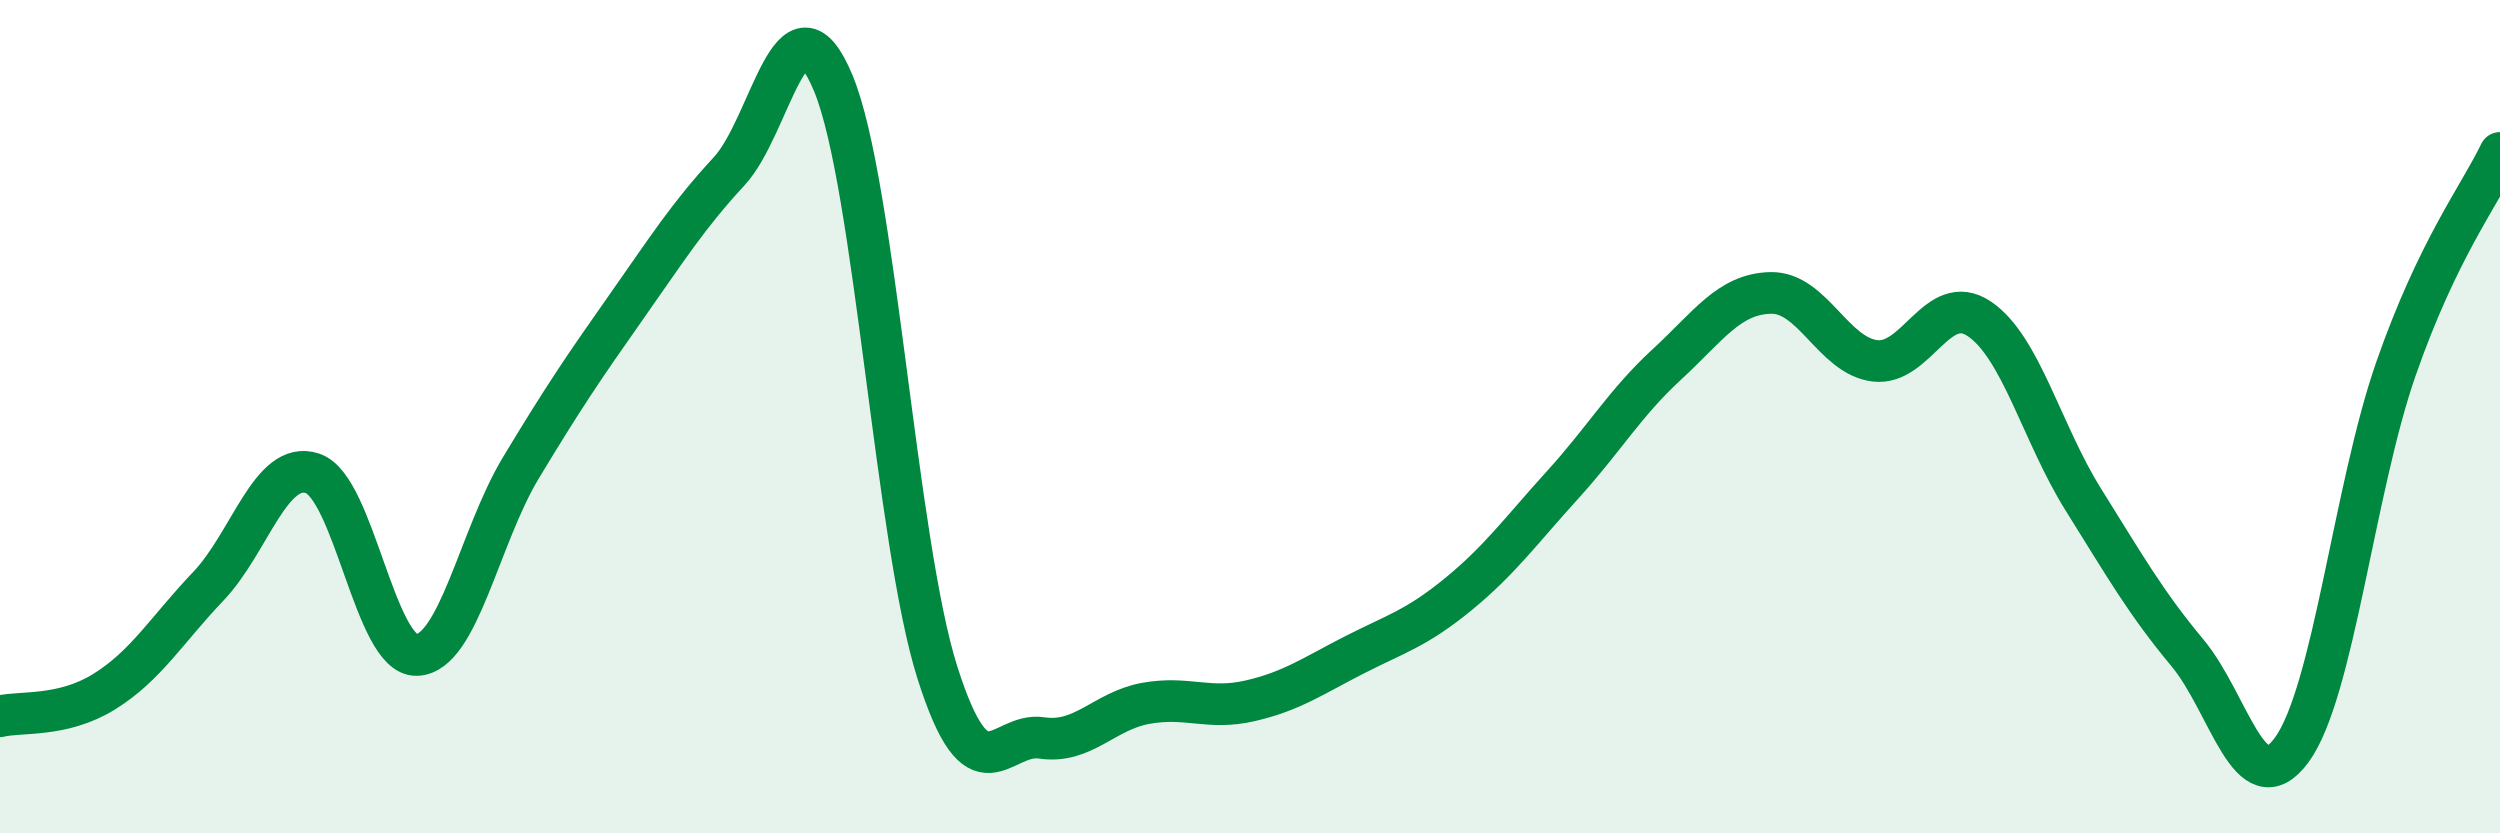
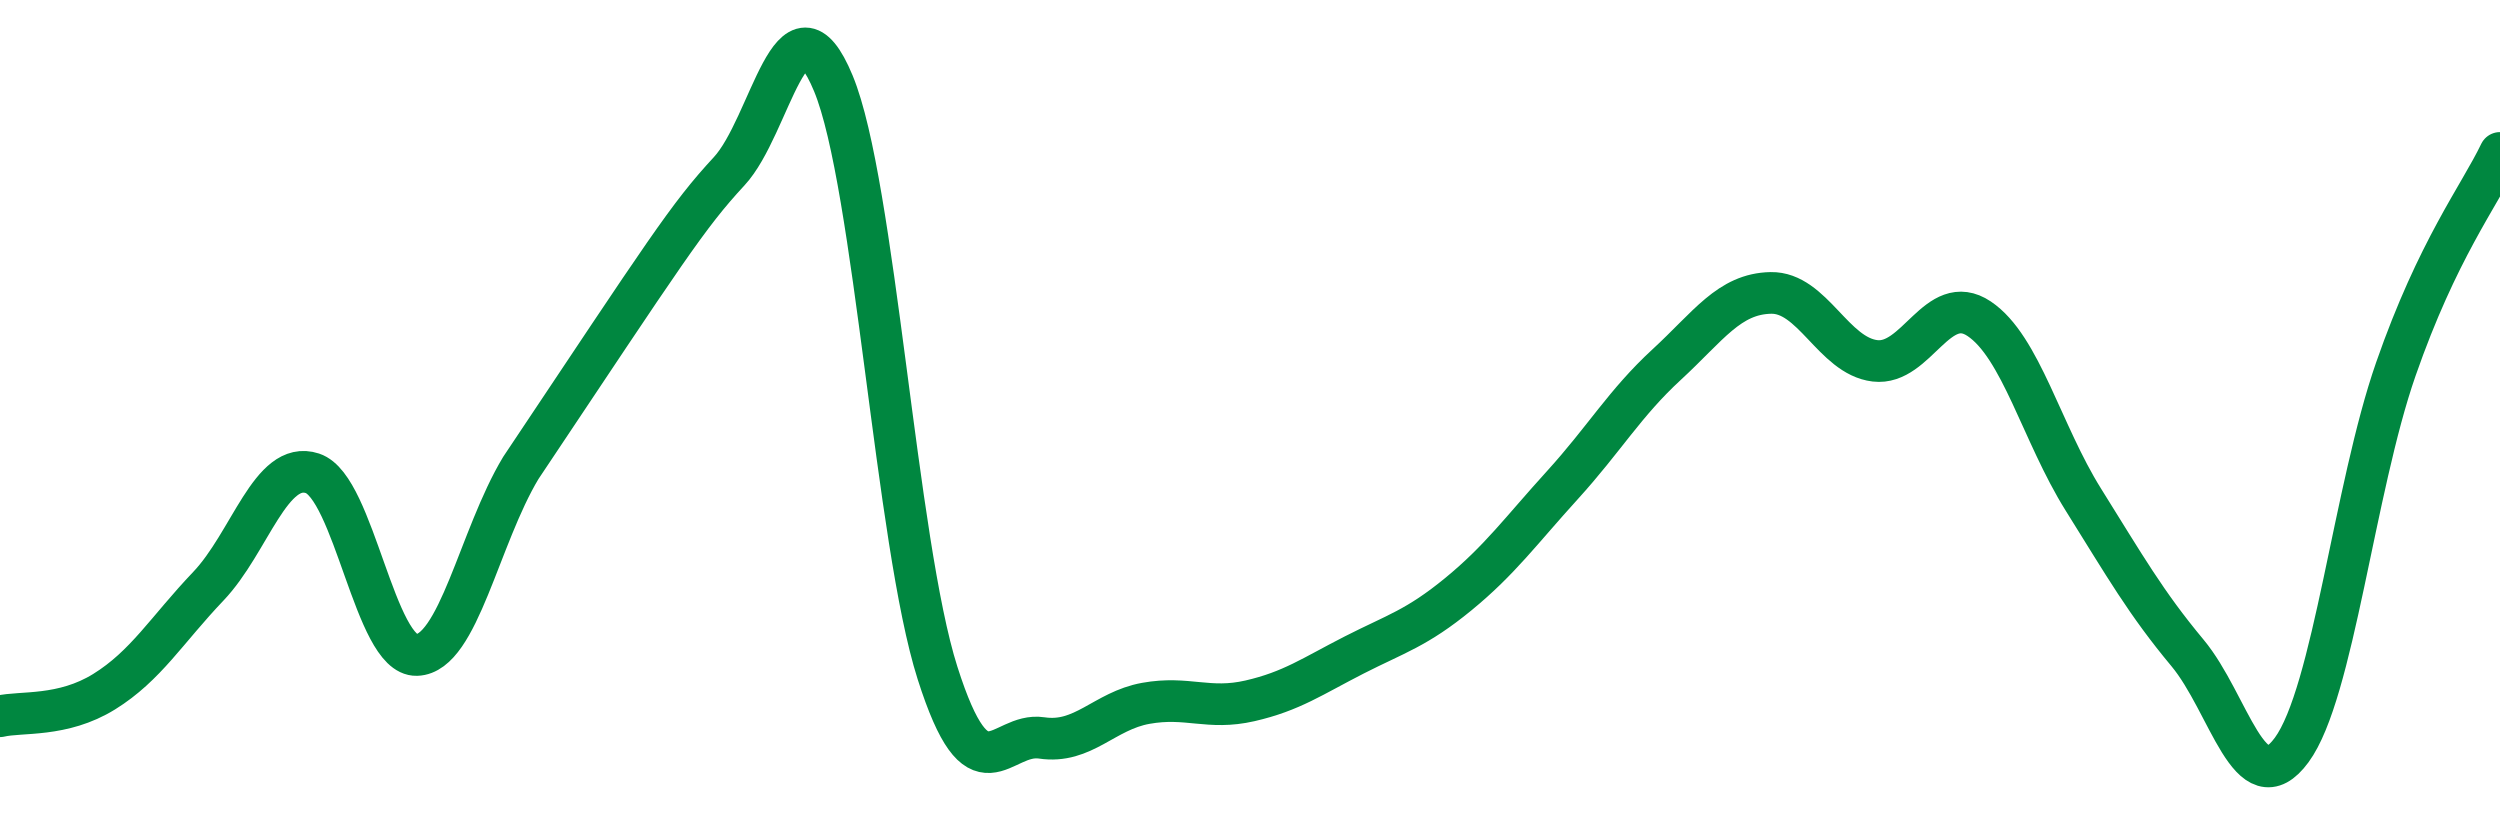
<svg xmlns="http://www.w3.org/2000/svg" width="60" height="20" viewBox="0 0 60 20">
-   <path d="M 0,17.19 C 0.5,17.07 1.5,17.22 2.5,16.6 C 3.5,15.98 4,15.12 5,14.07 C 6,13.02 6.5,11.03 7.5,11.36 C 8.5,11.69 9,15.75 10,15.72 C 11,15.69 11.5,12.89 12.5,11.23 C 13.5,9.57 14,8.83 15,7.41 C 16,5.99 16.5,5.19 17.5,4.11 C 18.5,3.03 19,-0.41 20,2 C 21,4.41 21.5,13.01 22.5,16.15 C 23.5,19.29 24,17.56 25,17.71 C 26,17.86 26.5,17.06 27.5,16.88 C 28.5,16.7 29,17.05 30,16.82 C 31,16.59 31.5,16.23 32.5,15.72 C 33.5,15.21 34,15.08 35,14.26 C 36,13.44 36.5,12.74 37.5,11.64 C 38.5,10.54 39,9.67 40,8.75 C 41,7.83 41.5,7.05 42.5,7.03 C 43.5,7.01 44,8.54 45,8.66 C 46,8.78 46.5,6.98 47.5,7.65 C 48.5,8.32 49,10.39 50,11.99 C 51,13.59 51.5,14.47 52.5,15.67 C 53.5,16.87 54,19.36 55,18 C 56,16.64 56.5,11.73 57.5,8.86 C 58.5,5.99 59.5,4.71 60,3.67L60 20L0 20Z" fill="#008740" opacity="0.1" stroke-linecap="round" stroke-linejoin="round" />
-   <path d="M 0,17.19 C 0.5,17.07 1.5,17.22 2.5,16.6 C 3.5,15.98 4,15.12 5,14.07 C 6,13.02 6.5,11.03 7.5,11.36 C 8.5,11.69 9,15.75 10,15.72 C 11,15.69 11.5,12.89 12.5,11.23 C 13.5,9.57 14,8.83 15,7.41 C 16,5.99 16.5,5.19 17.5,4.11 C 18.5,3.03 19,-0.41 20,2 C 21,4.41 21.5,13.01 22.5,16.15 C 23.5,19.29 24,17.56 25,17.71 C 26,17.86 26.5,17.06 27.5,16.88 C 28.5,16.7 29,17.05 30,16.82 C 31,16.59 31.5,16.23 32.5,15.72 C 33.5,15.21 34,15.08 35,14.26 C 36,13.44 36.5,12.74 37.5,11.64 C 38.5,10.54 39,9.67 40,8.75 C 41,7.83 41.5,7.05 42.5,7.03 C 43.5,7.01 44,8.54 45,8.66 C 46,8.78 46.5,6.98 47.5,7.65 C 48.5,8.32 49,10.39 50,11.99 C 51,13.59 51.5,14.47 52.5,15.67 C 53.5,16.87 54,19.36 55,18 C 56,16.64 56.5,11.73 57.5,8.86 C 58.5,5.99 59.5,4.71 60,3.67" stroke="#008740" stroke-width="1" fill="none" stroke-linecap="round" stroke-linejoin="round" />
+   <path d="M 0,17.19 C 0.5,17.07 1.5,17.22 2.5,16.6 C 3.5,15.98 4,15.12 5,14.07 C 6,13.02 6.5,11.03 7.5,11.36 C 8.5,11.69 9,15.75 10,15.72 C 11,15.69 11.5,12.89 12.5,11.23 C 16,5.99 16.5,5.19 17.5,4.11 C 18.5,3.03 19,-0.41 20,2 C 21,4.41 21.5,13.01 22.5,16.15 C 23.5,19.29 24,17.56 25,17.71 C 26,17.86 26.5,17.06 27.5,16.88 C 28.5,16.7 29,17.05 30,16.82 C 31,16.59 31.5,16.23 32.5,15.72 C 33.5,15.21 34,15.08 35,14.26 C 36,13.44 36.5,12.74 37.5,11.64 C 38.5,10.54 39,9.67 40,8.75 C 41,7.83 41.5,7.05 42.5,7.03 C 43.5,7.01 44,8.54 45,8.66 C 46,8.78 46.5,6.98 47.5,7.65 C 48.5,8.32 49,10.39 50,11.99 C 51,13.59 51.5,14.47 52.5,15.67 C 53.5,16.87 54,19.36 55,18 C 56,16.64 56.5,11.73 57.5,8.86 C 58.5,5.99 59.5,4.71 60,3.67" stroke="#008740" stroke-width="1" fill="none" stroke-linecap="round" stroke-linejoin="round" />
</svg>